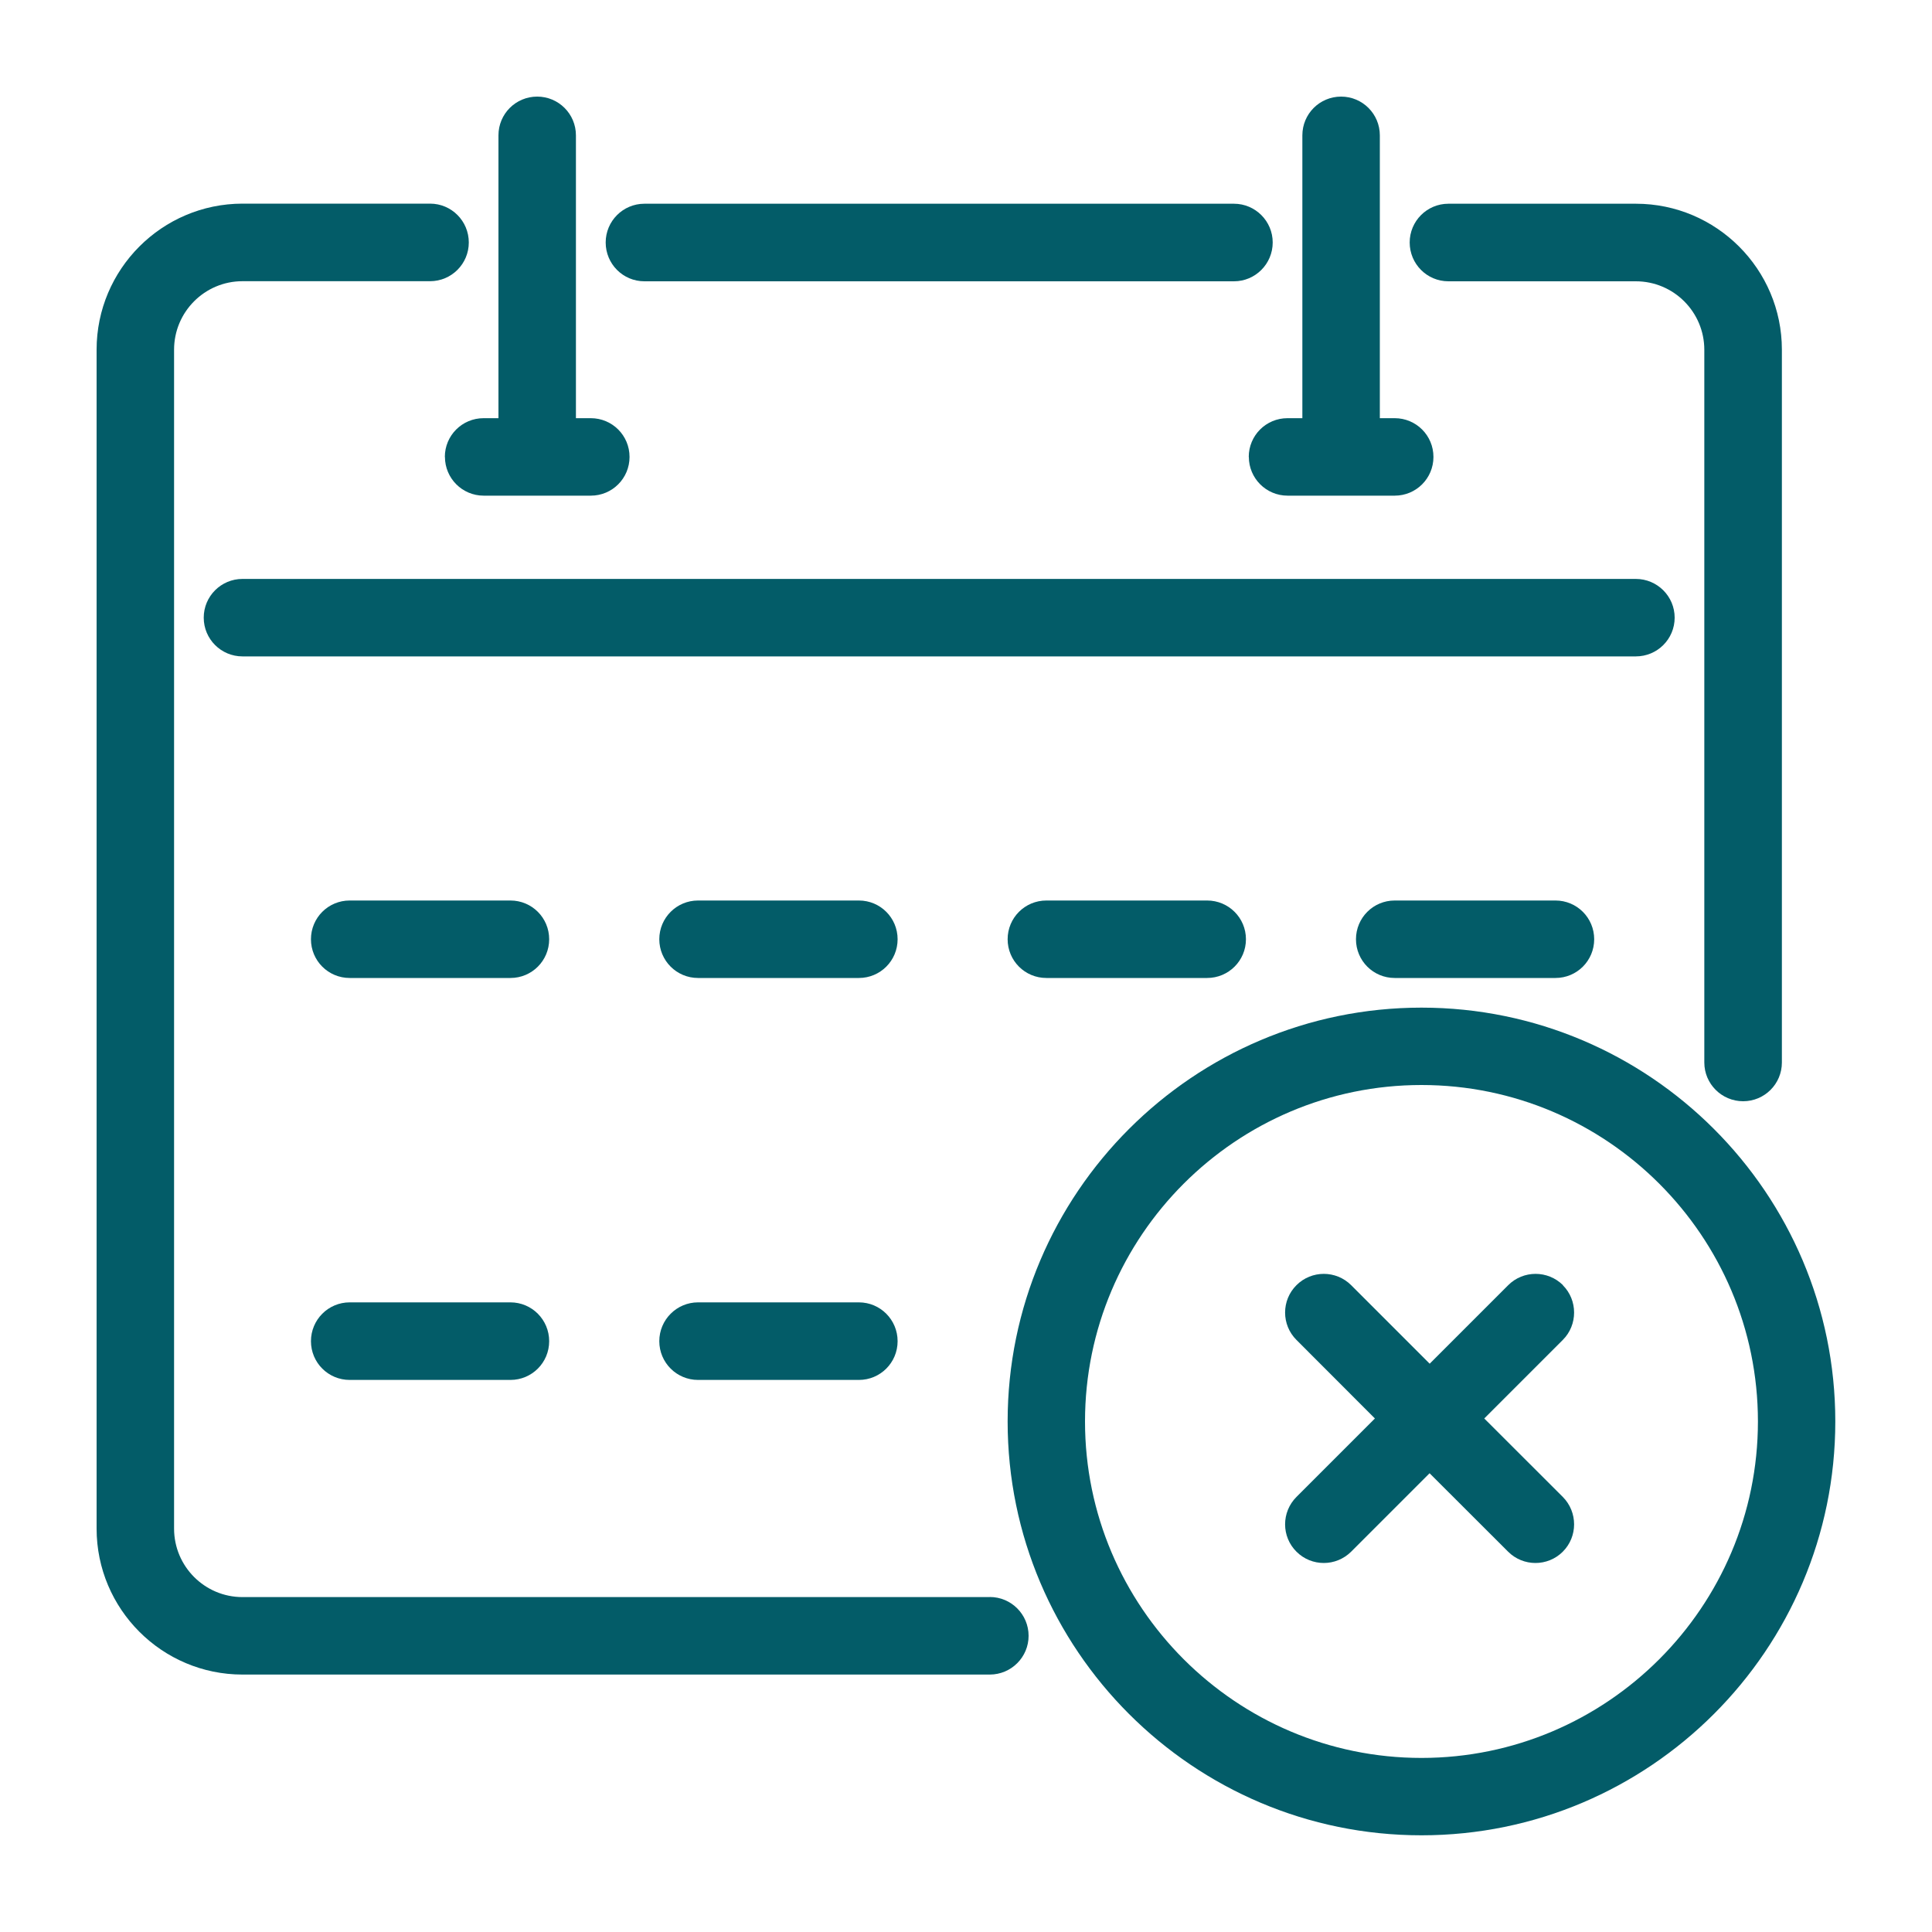
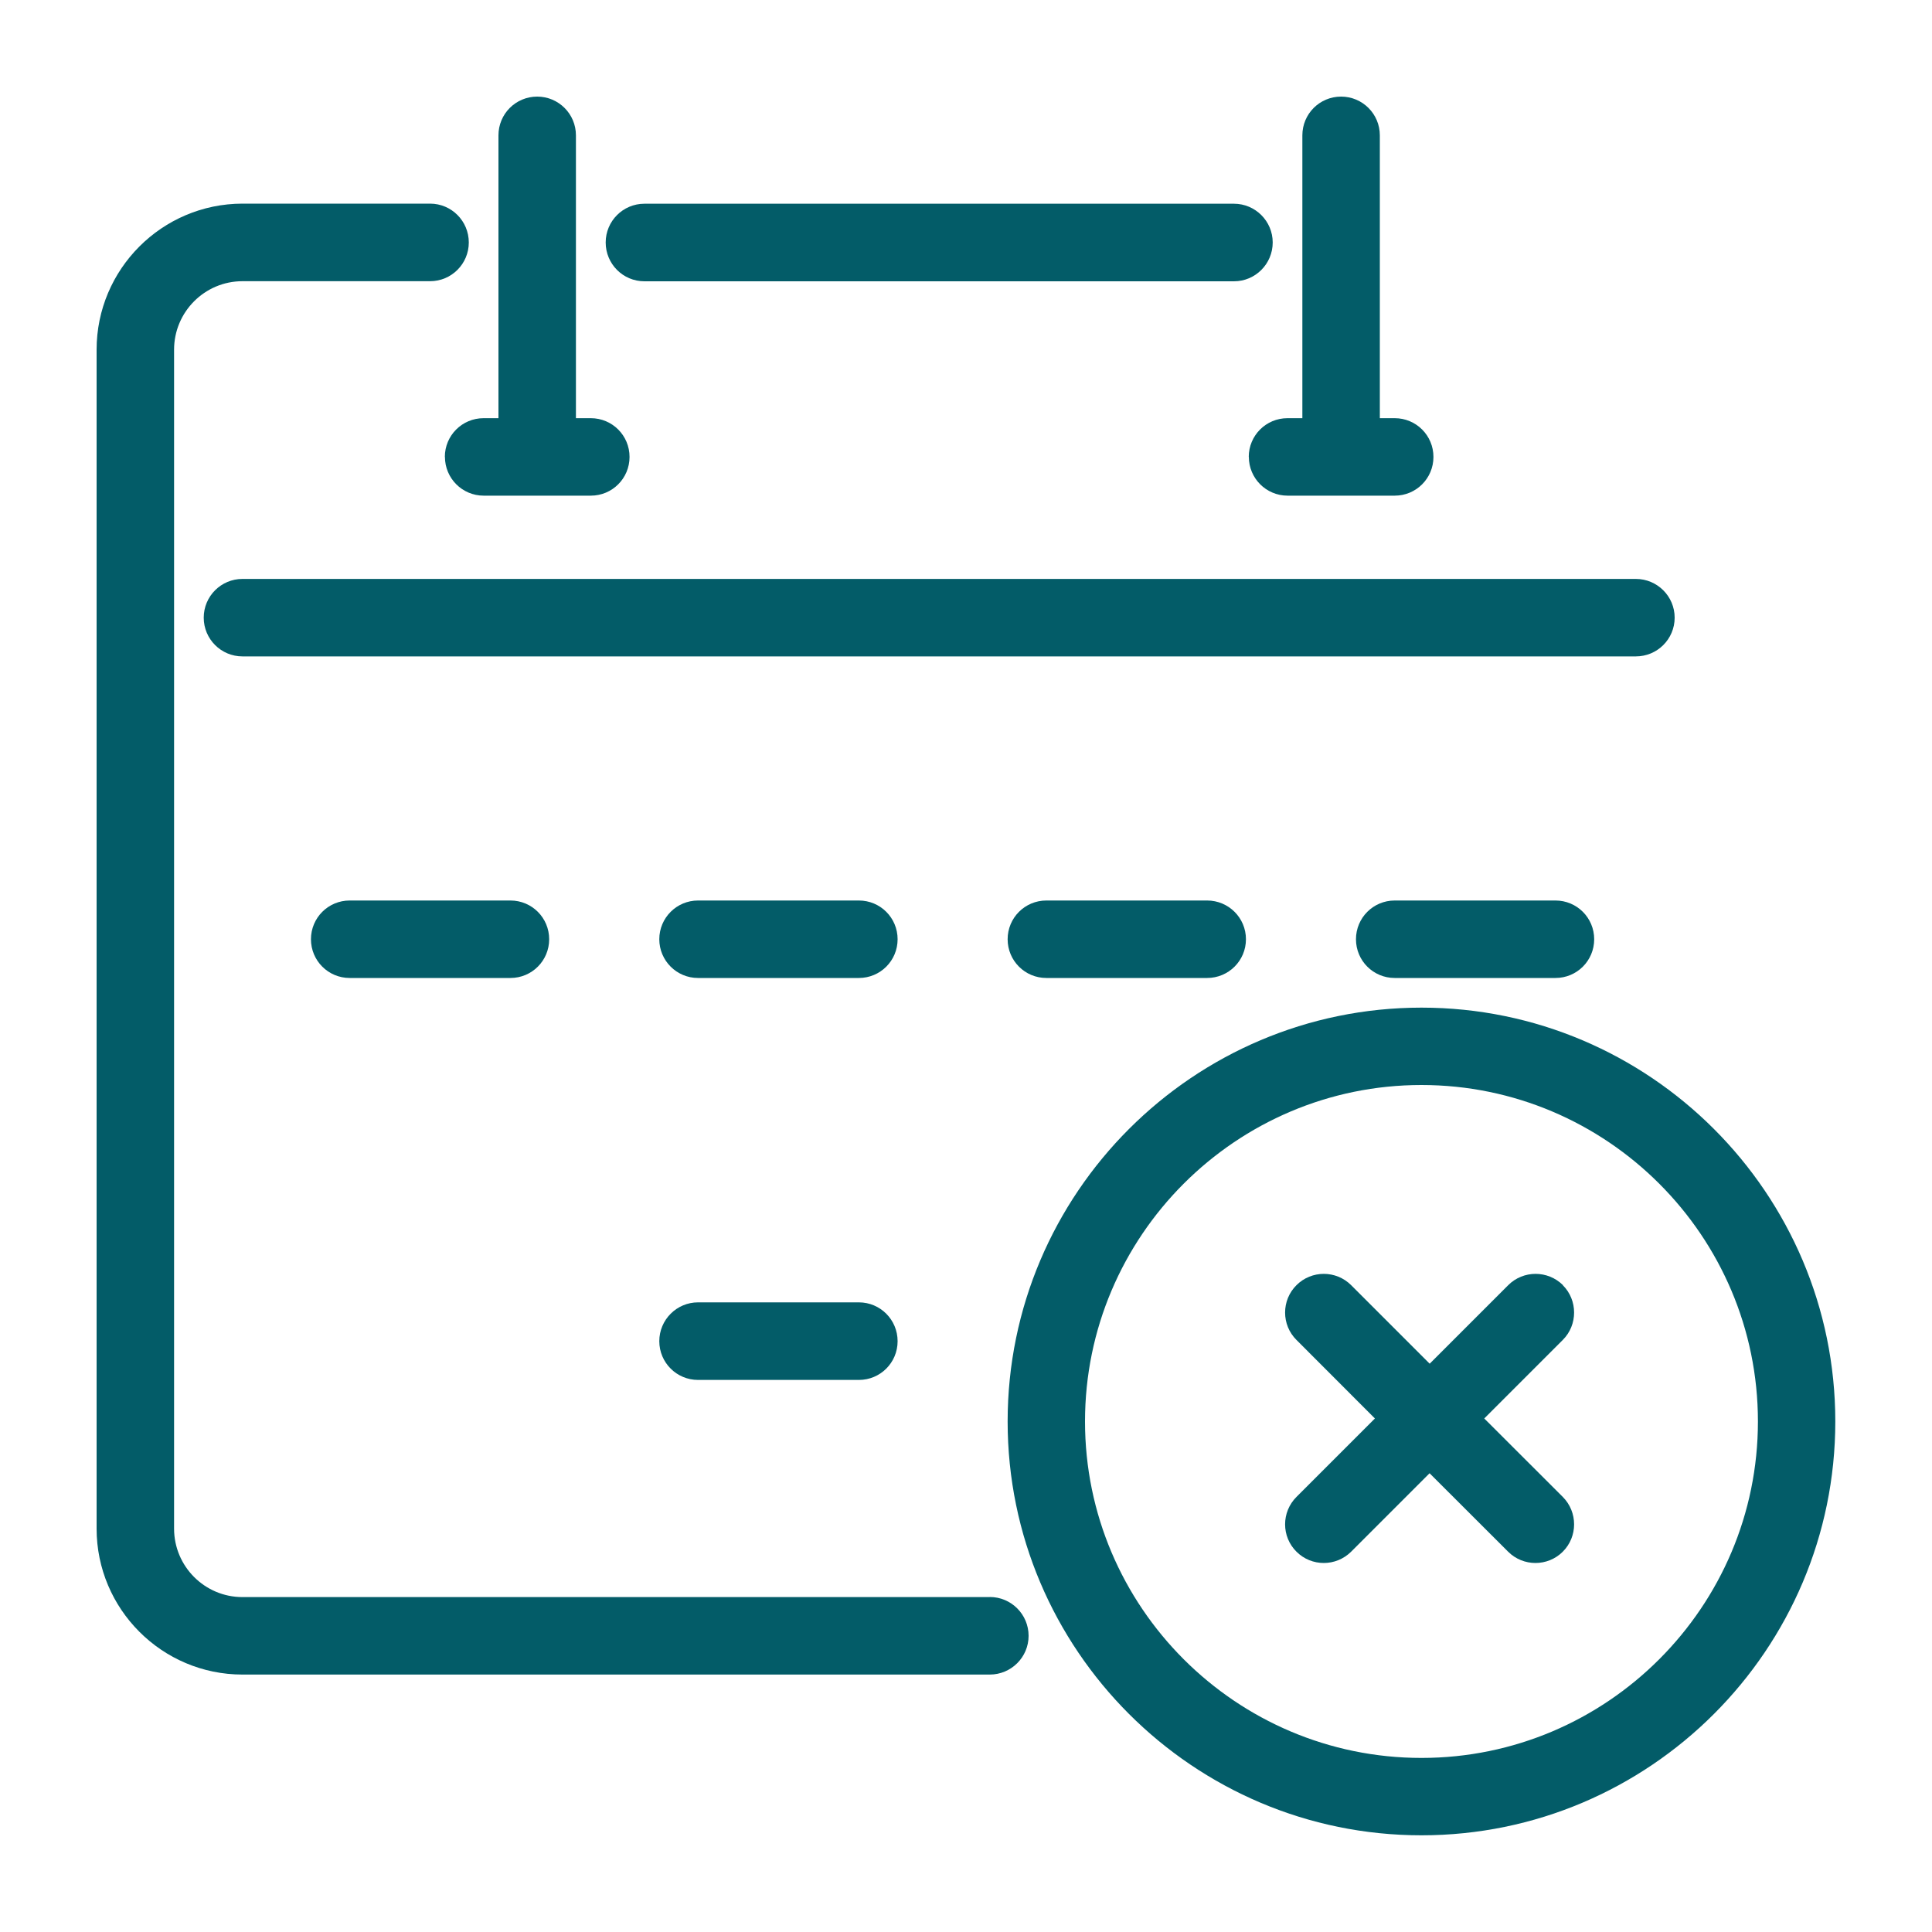
<svg xmlns="http://www.w3.org/2000/svg" fill="none" viewBox="0 0 20 20" height="20" width="20">
  <g clip-path="url(#clip0_301_1889)">
    <path fill="#035C68" d="M14.715 10.431C12.353 10.431 10.431 12.353 10.431 14.715C10.431 17.077 12.353 18.999 14.715 18.999C17.077 18.999 18.999 17.077 18.999 14.715C18.999 12.353 17.077 10.431 14.715 10.431ZM14.715 18.198C12.795 18.198 11.232 16.635 11.232 14.715C11.232 12.795 12.795 11.232 14.715 11.232C16.635 11.232 18.198 12.795 18.198 14.715C18.198 16.635 16.635 18.198 14.715 18.198Z" />
    <path fill="#035C68" d="M6.671 2.912H12.774C12.995 2.912 13.175 2.732 13.175 2.51C13.175 2.289 12.995 2.109 12.774 2.109H6.671C6.449 2.109 6.27 2.289 6.27 2.51C6.27 2.732 6.449 2.912 6.671 2.912Z" />
    <path fill="#035C68" d="M10.246 16.533H2.51C2.119 16.533 1.802 16.215 1.802 15.824V3.62C1.802 3.229 2.119 2.911 2.51 2.911H4.452C4.674 2.911 4.853 2.731 4.853 2.51C4.853 2.288 4.674 2.108 4.452 2.108H2.51C1.677 2.109 1 2.787 1 3.62V15.824C1 16.657 1.677 17.335 2.51 17.335H10.246C10.468 17.335 10.648 17.155 10.648 16.934C10.648 16.712 10.468 16.532 10.246 16.532V16.533Z" />
-     <path fill="#035C68" d="M14.993 2.912H16.934C17.326 2.912 17.643 3.23 17.643 3.621V10.999C17.643 11.22 17.823 11.4 18.045 11.4C18.266 11.4 18.446 11.221 18.446 10.999V3.62C18.446 2.787 17.768 2.109 16.935 2.109H14.994C14.772 2.109 14.593 2.289 14.593 2.51C14.593 2.732 14.772 2.912 14.994 2.912H14.993Z" />
    <path fill="#035C68" d="M17.336 6.394C17.336 6.173 17.156 5.993 16.934 5.993H2.51C2.289 5.993 2.109 6.172 2.109 6.394C2.109 6.616 2.289 6.795 2.51 6.795H16.934C17.156 6.795 17.336 6.616 17.336 6.394Z" />
    <path fill="#035C68" d="M4.606 4.73C4.606 4.951 4.785 5.131 5.007 5.131H6.116C6.338 5.131 6.517 4.952 6.517 4.73C6.517 4.508 6.338 4.329 6.116 4.329H5.962V1.401C5.962 1.18 5.783 1 5.561 1C5.339 1 5.16 1.179 5.16 1.401V4.329H5.006C4.784 4.329 4.605 4.508 4.605 4.73H4.606Z" />
    <path fill="#035C68" d="M12.928 4.73C12.928 4.951 13.107 5.131 13.329 5.131H14.438C14.66 5.131 14.839 4.952 14.839 4.73C14.839 4.508 14.66 4.329 14.438 4.329H14.284V1.401C14.284 1.18 14.105 1 13.883 1C13.661 1 13.482 1.179 13.482 1.401V4.329H13.328C13.106 4.329 12.927 4.508 12.927 4.73H12.928Z" />
    <path fill="#035C68" d="M5.284 9.322H3.62C3.398 9.322 3.219 9.501 3.219 9.723C3.219 9.945 3.398 10.124 3.62 10.124H5.284C5.506 10.124 5.685 9.945 5.685 9.723C5.685 9.501 5.506 9.322 5.284 9.322Z" />
    <path fill="#035C68" d="M8.891 9.322H7.226C7.005 9.322 6.825 9.501 6.825 9.723C6.825 9.945 7.005 10.124 7.226 10.124H8.891C9.113 10.124 9.292 9.945 9.292 9.723C9.292 9.501 9.113 9.322 8.891 9.322Z" />
    <path fill="#035C68" d="M10.832 9.322C10.61 9.322 10.431 9.501 10.431 9.723C10.431 9.945 10.61 10.124 10.832 10.124H12.496C12.718 10.124 12.898 9.945 12.898 9.723C12.898 9.501 12.718 9.322 12.496 9.322H10.832Z" />
    <path fill="#035C68" d="M14.438 9.322C14.216 9.322 14.037 9.501 14.037 9.723C14.037 9.945 14.216 10.124 14.438 10.124H16.102C16.324 10.124 16.503 9.945 16.503 9.723C16.503 9.501 16.324 9.322 16.102 9.322H14.438Z" />
-     <path fill="#035C68" d="M5.284 13.482H3.62C3.398 13.482 3.219 13.662 3.219 13.884C3.219 14.106 3.398 14.285 3.62 14.285H5.284C5.506 14.285 5.685 14.106 5.685 13.884C5.685 13.662 5.506 13.482 5.284 13.482Z" />
    <path fill="#035C68" d="M8.891 13.482H7.226C7.005 13.482 6.825 13.662 6.825 13.884C6.825 14.106 7.005 14.285 7.226 14.285H8.891C9.113 14.285 9.292 14.106 9.292 13.884C9.292 13.662 9.113 13.482 8.891 13.482Z" />
    <path fill="#035C68" d="M16.18 13.304C16.023 13.148 15.769 13.148 15.613 13.304L14.8 14.117L13.987 13.304C13.831 13.148 13.577 13.148 13.421 13.304C13.264 13.46 13.264 13.715 13.421 13.871L14.233 14.684L13.421 15.496C13.264 15.653 13.264 15.907 13.421 16.063C13.499 16.141 13.601 16.18 13.704 16.18C13.806 16.18 13.908 16.141 13.987 16.063L14.799 15.251L15.612 16.063C15.69 16.141 15.793 16.18 15.895 16.18C15.997 16.18 16.1 16.141 16.178 16.063C16.334 15.907 16.334 15.653 16.178 15.496L15.365 14.684L16.178 13.871C16.334 13.715 16.334 13.46 16.178 13.304H16.18Z" />
  </g>
  <defs>
    <clipPath id="clip0_301_1889">
      <rect transform="translate(1 1)" fill="white" height="18" width="18" />
    </clipPath>
  </defs>
</svg>